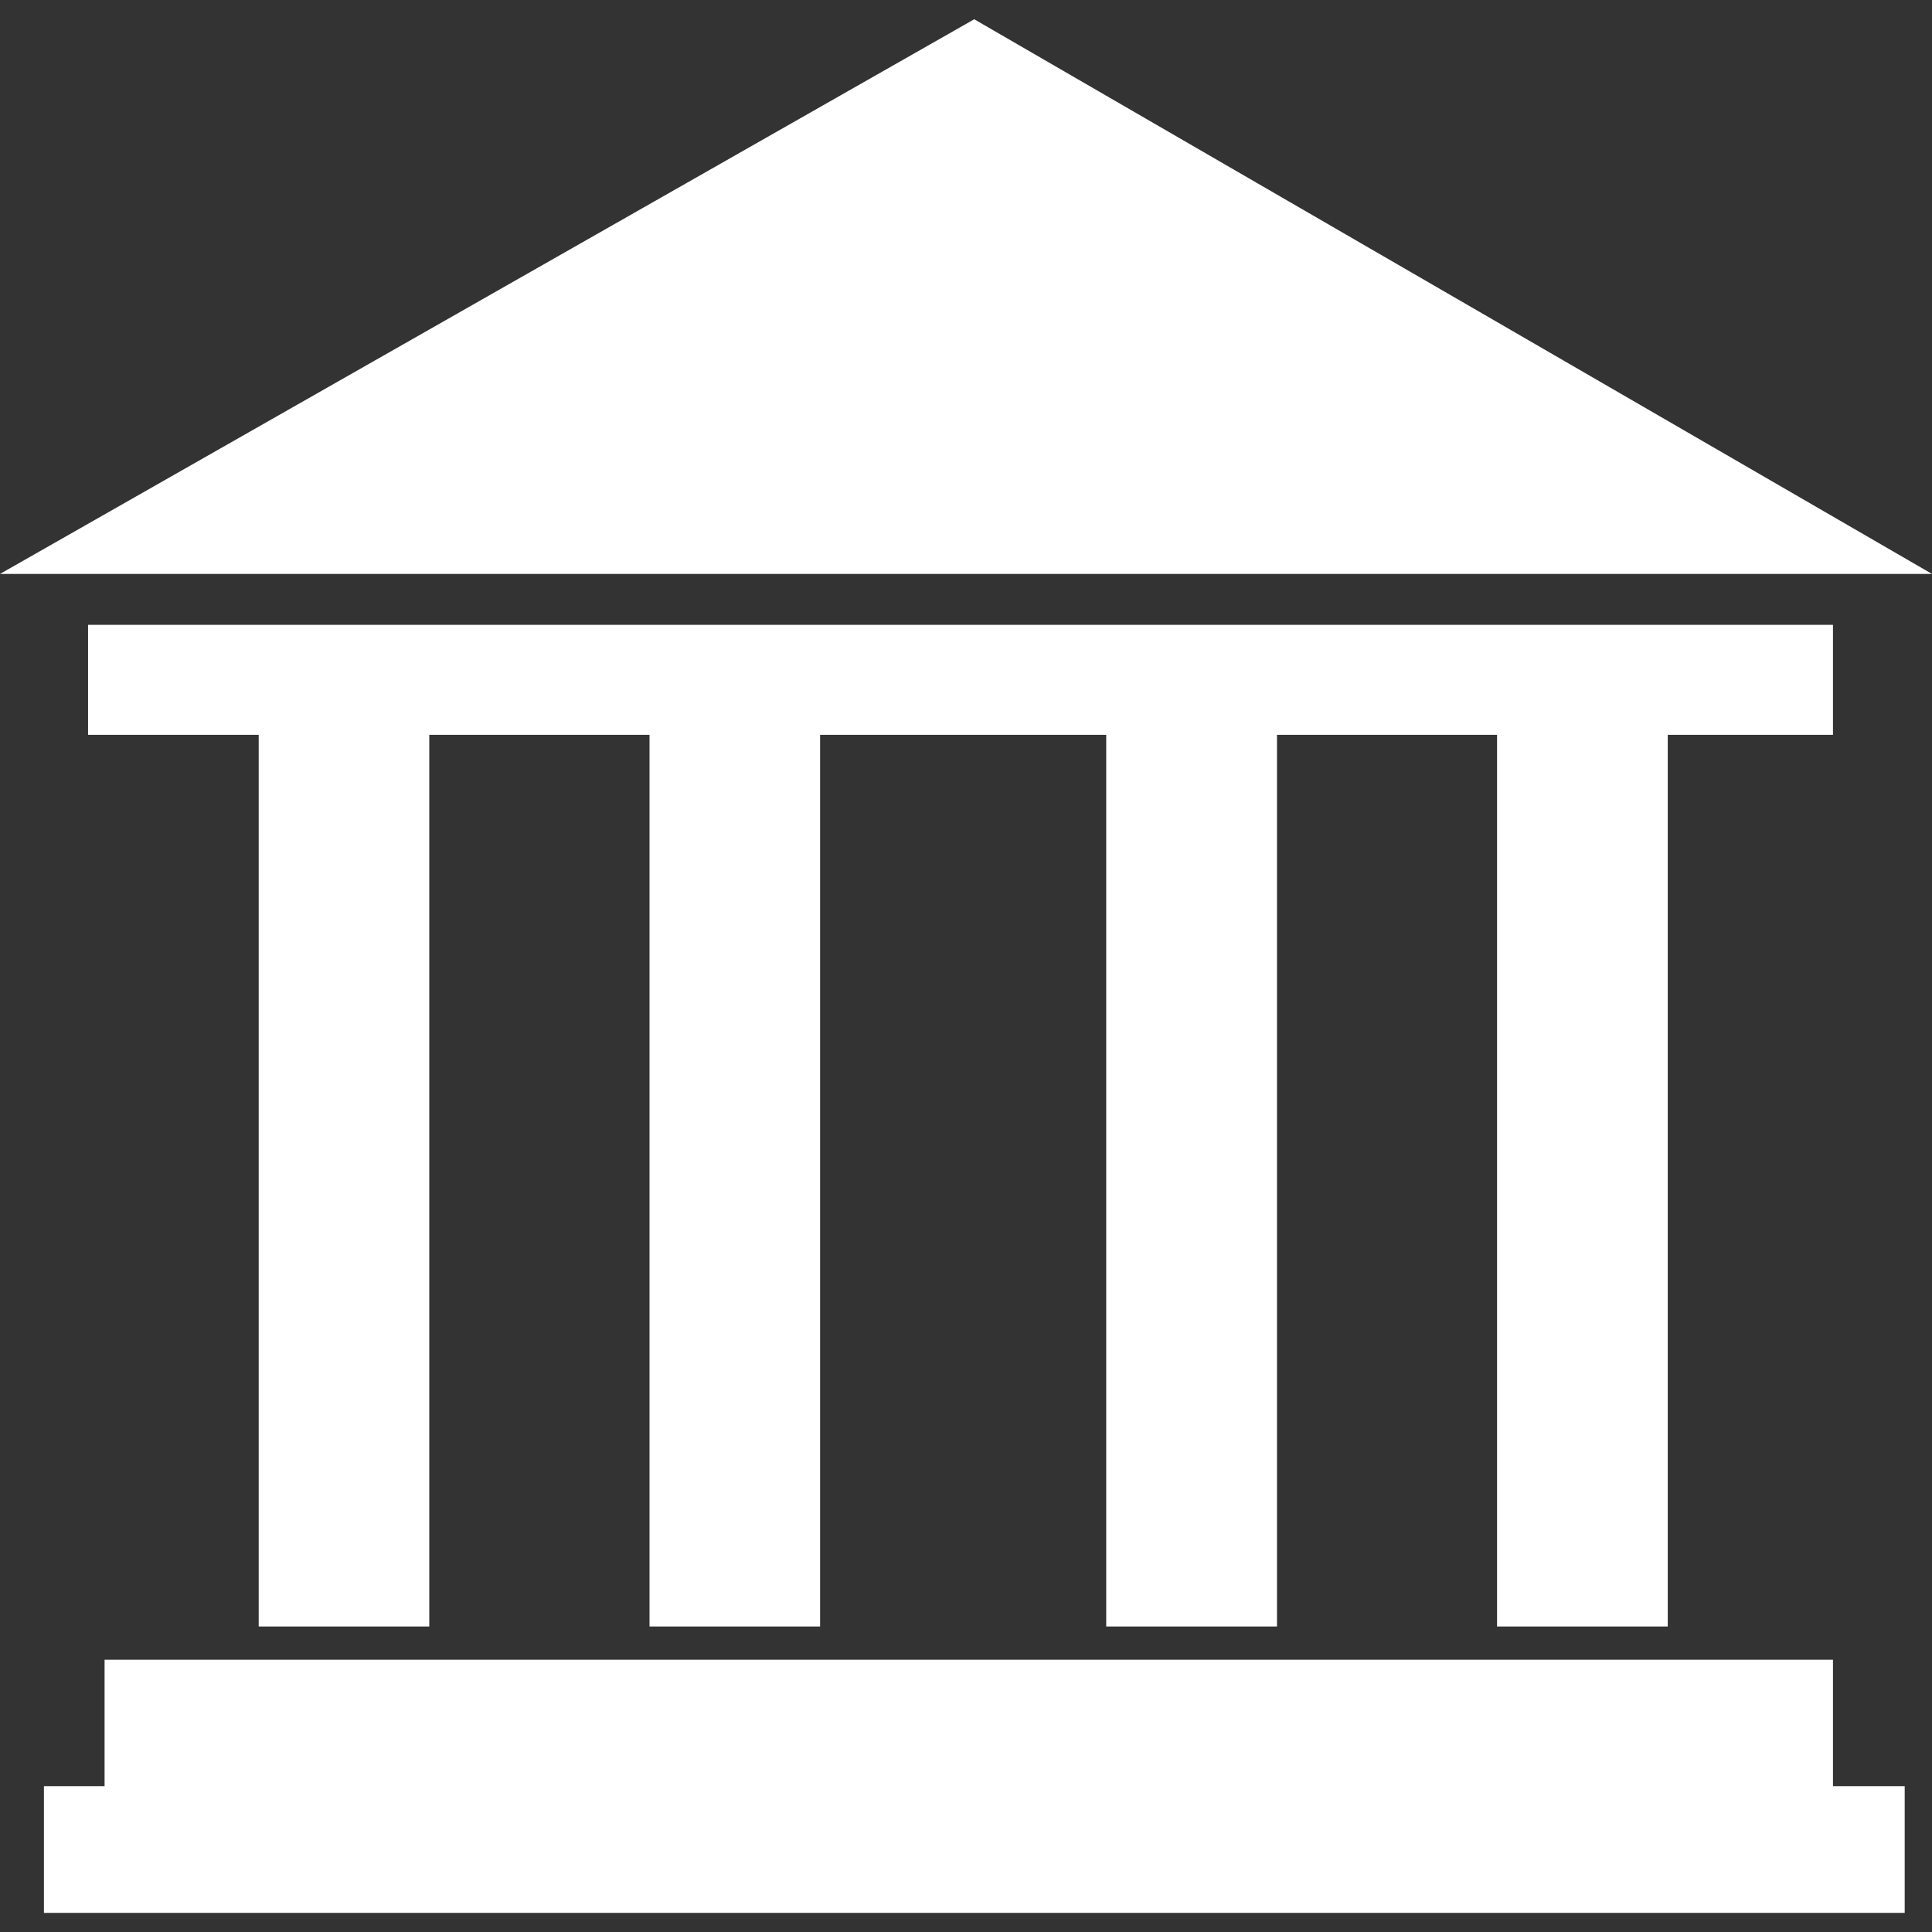
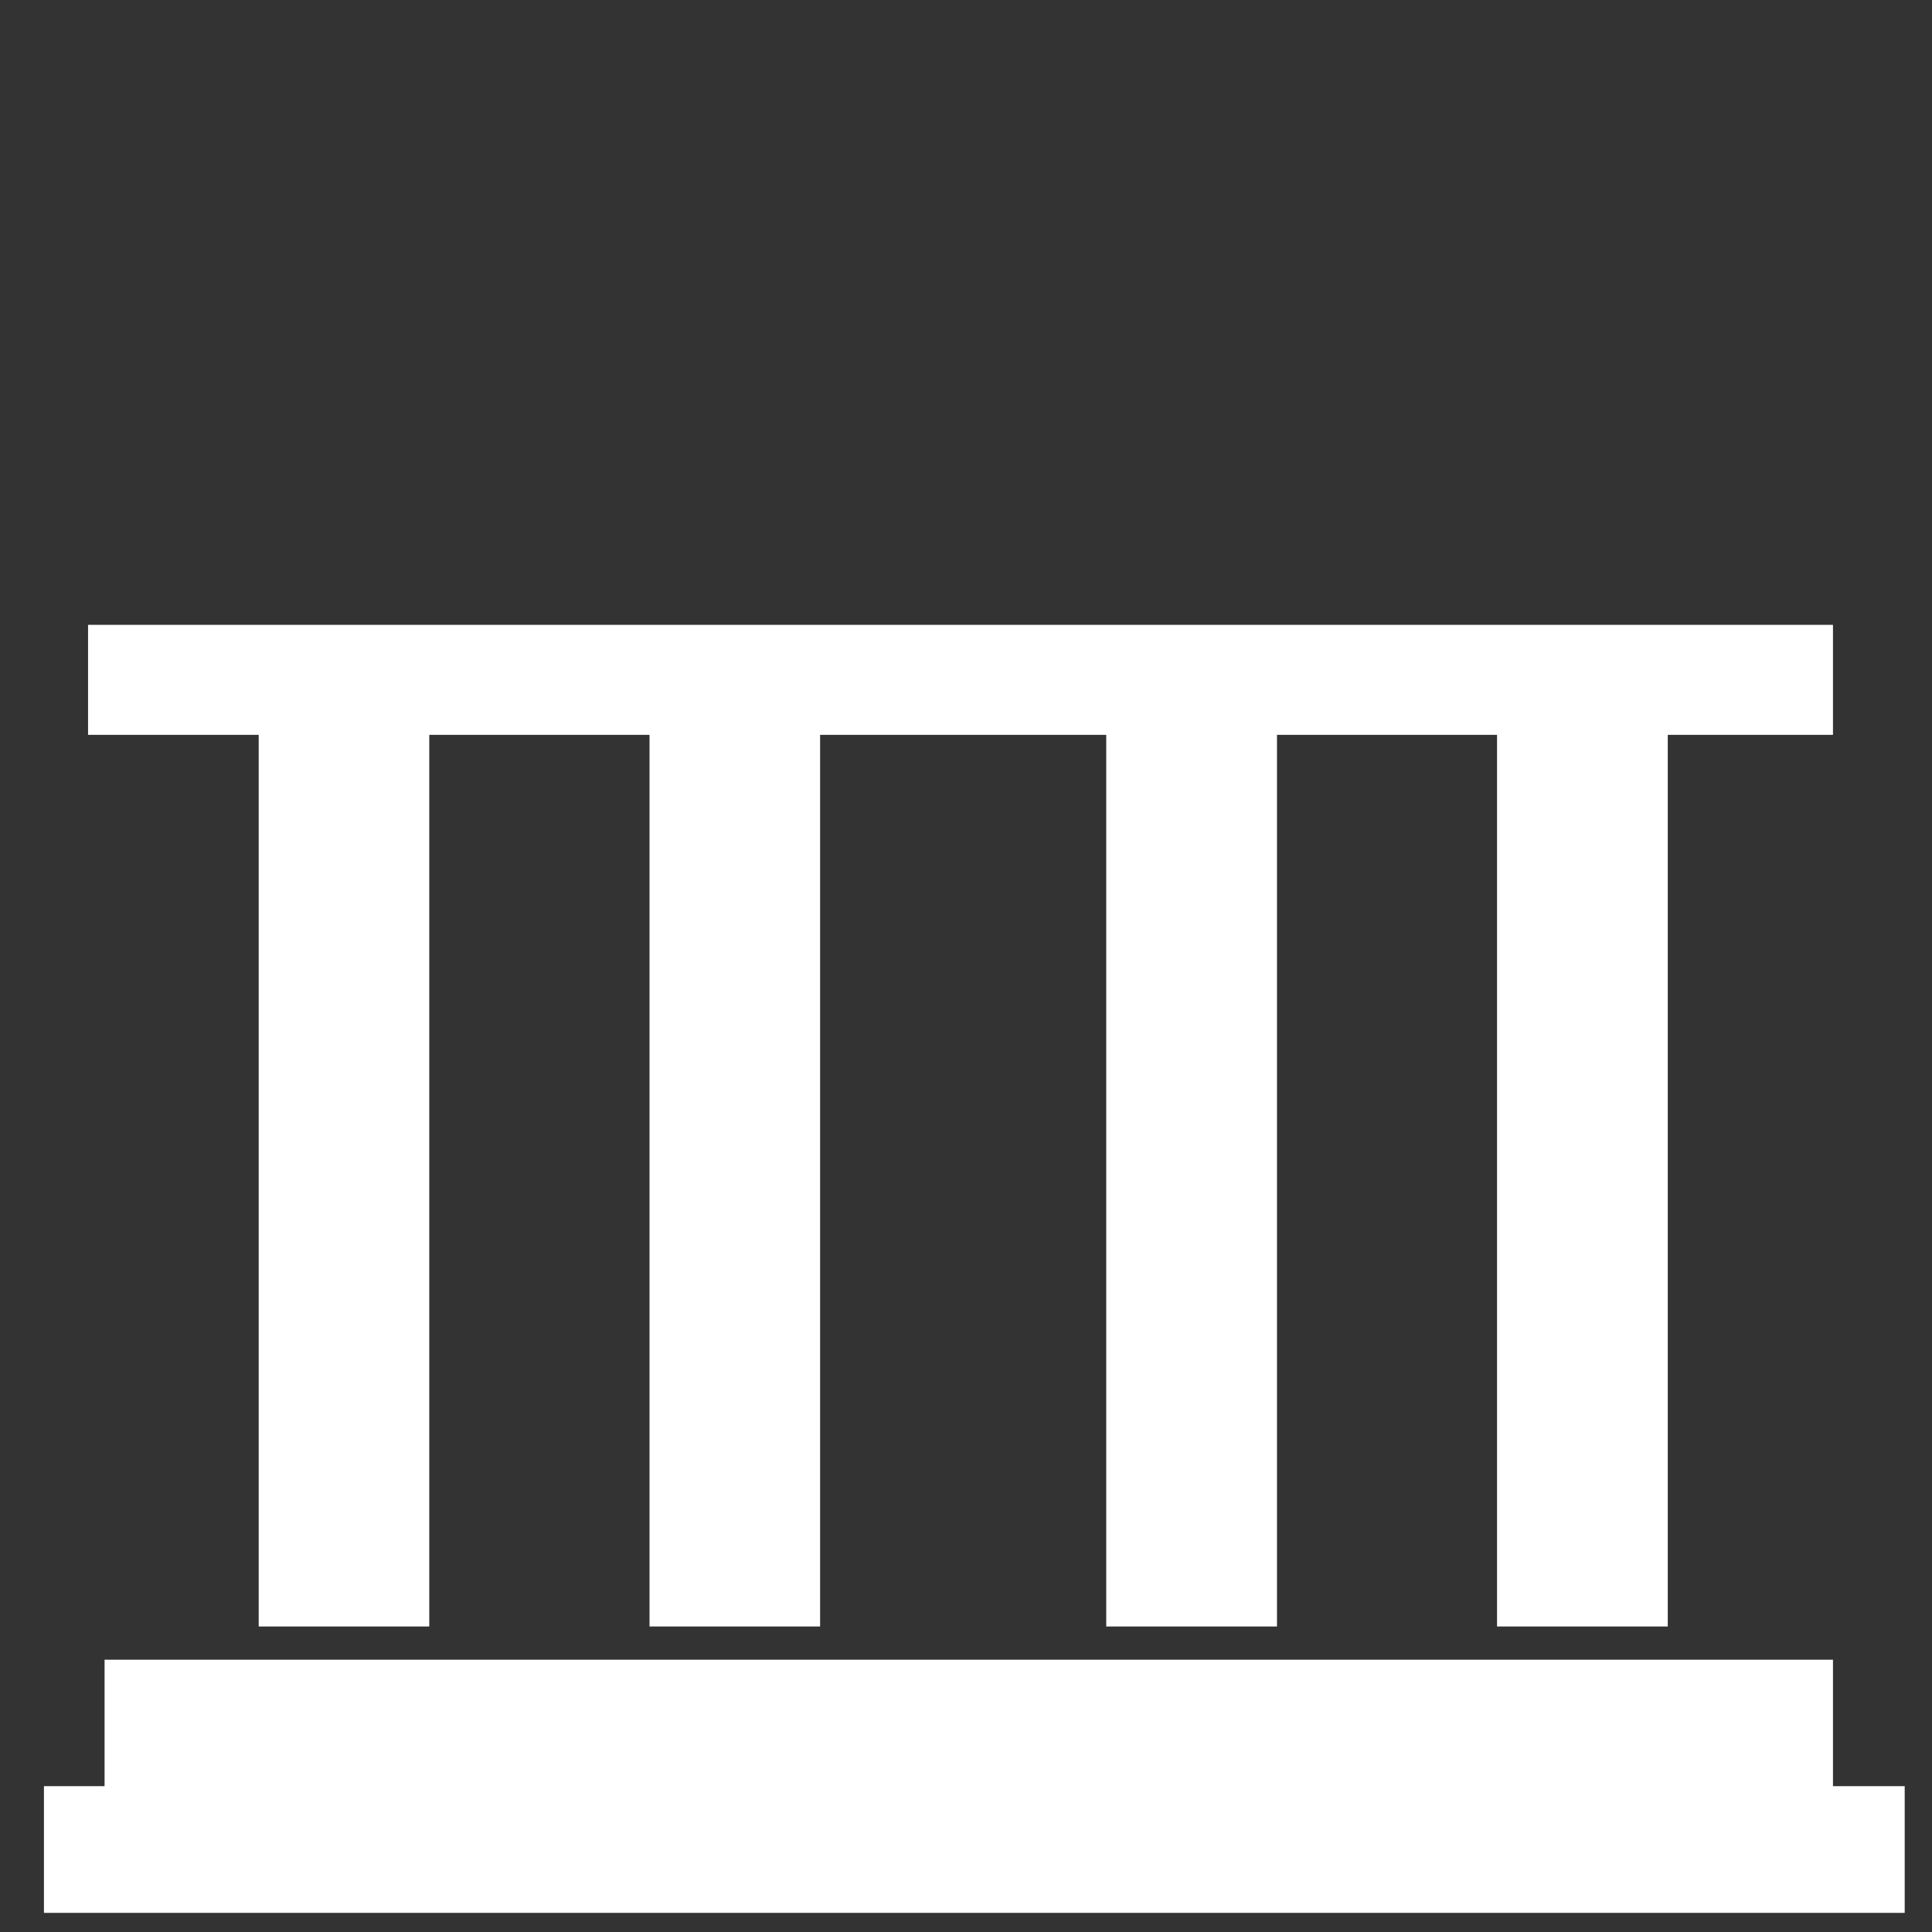
<svg xmlns="http://www.w3.org/2000/svg" width="31" height="31" viewBox="0 0 31 31" fill="none">
  <rect x="0" y="0" width="31" height="31" fill="#333333" stroke="none" />
  <path d="M26.76 26.098V11.791H29.411V10.026H1.413V11.791H4.151V26.098H6.888V11.791H10.422V26.098H13.159V11.791H17.75V26.098H20.49V11.791H24.021V26.098H26.76Z" fill="white" />
-   <path d="M15.632 0.309L0 9.209H31L15.632 0.309Z" fill="white" />
  <path d="M29.411 27.645V26.631H28.305H2.964H1.678V28.66H0.705V30.693H30.562V28.66H29.411V27.645Z" fill="white" />
</svg>